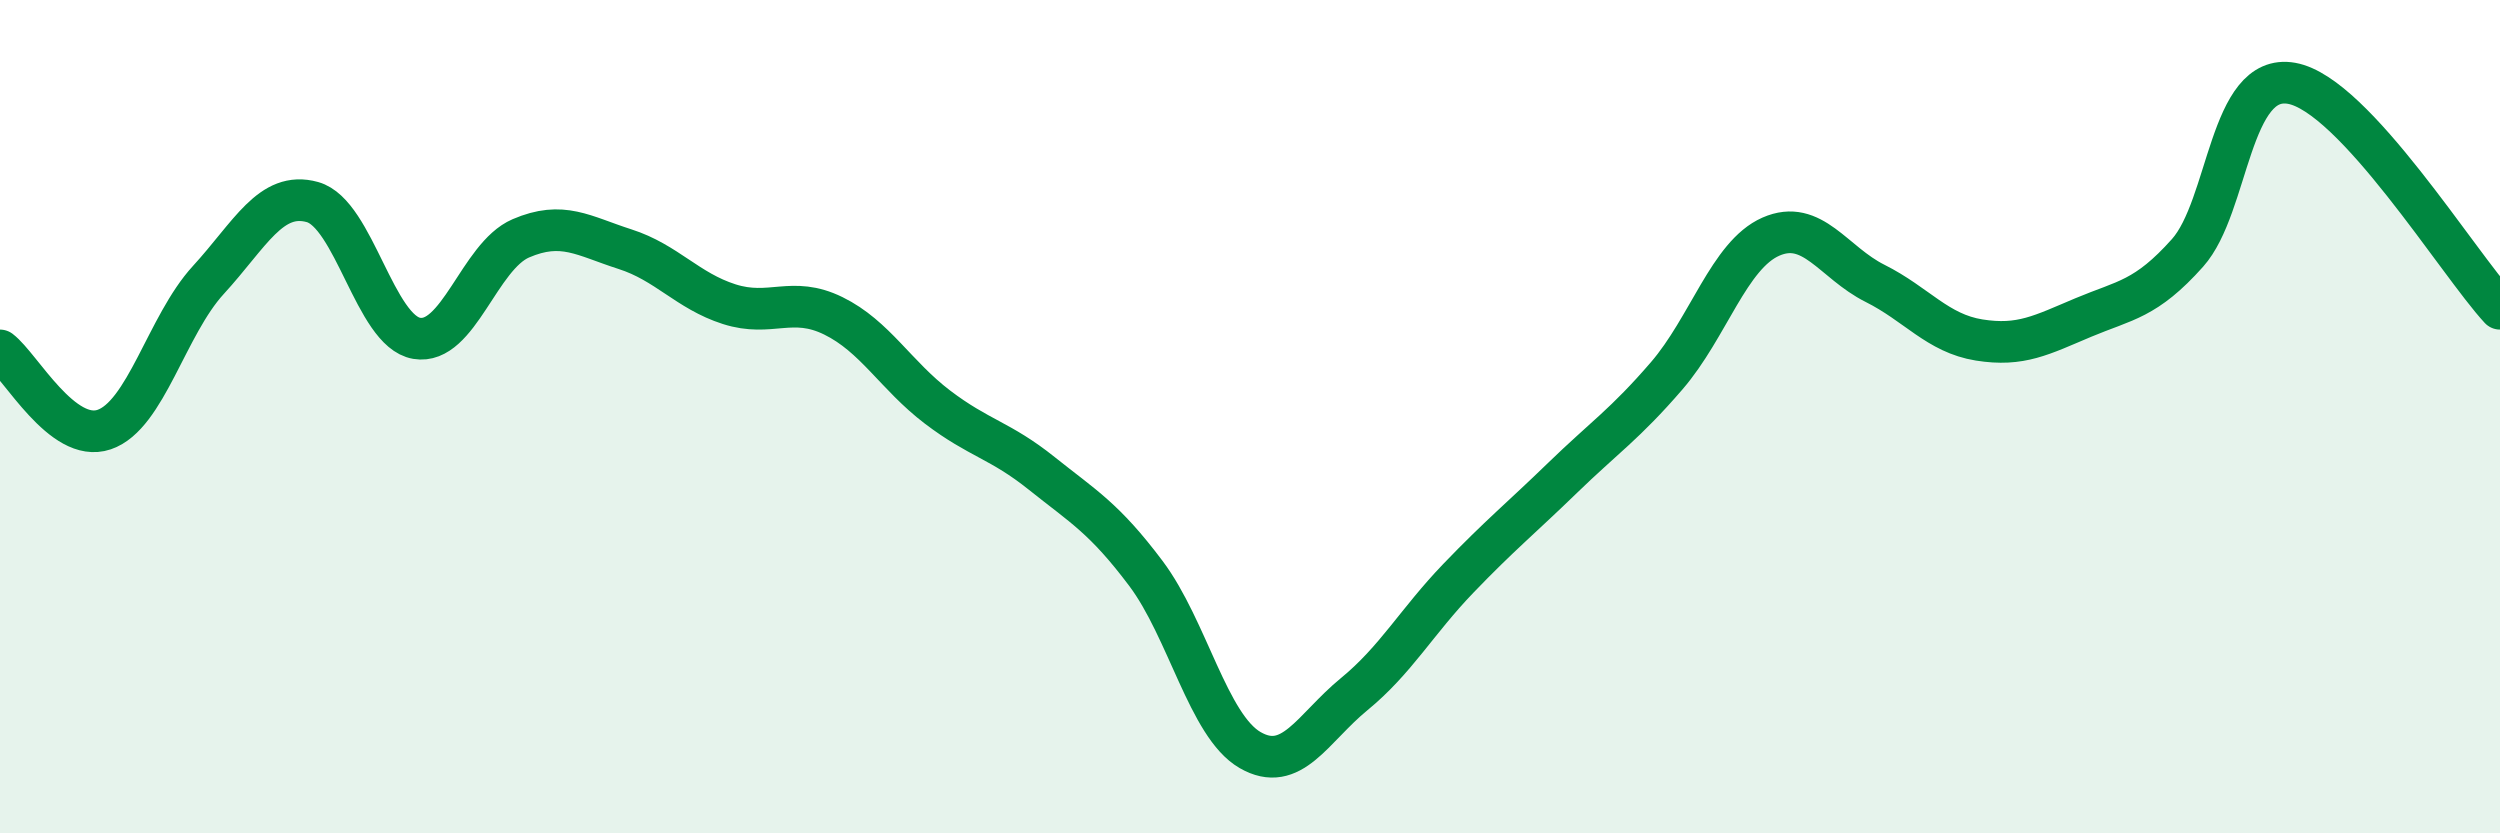
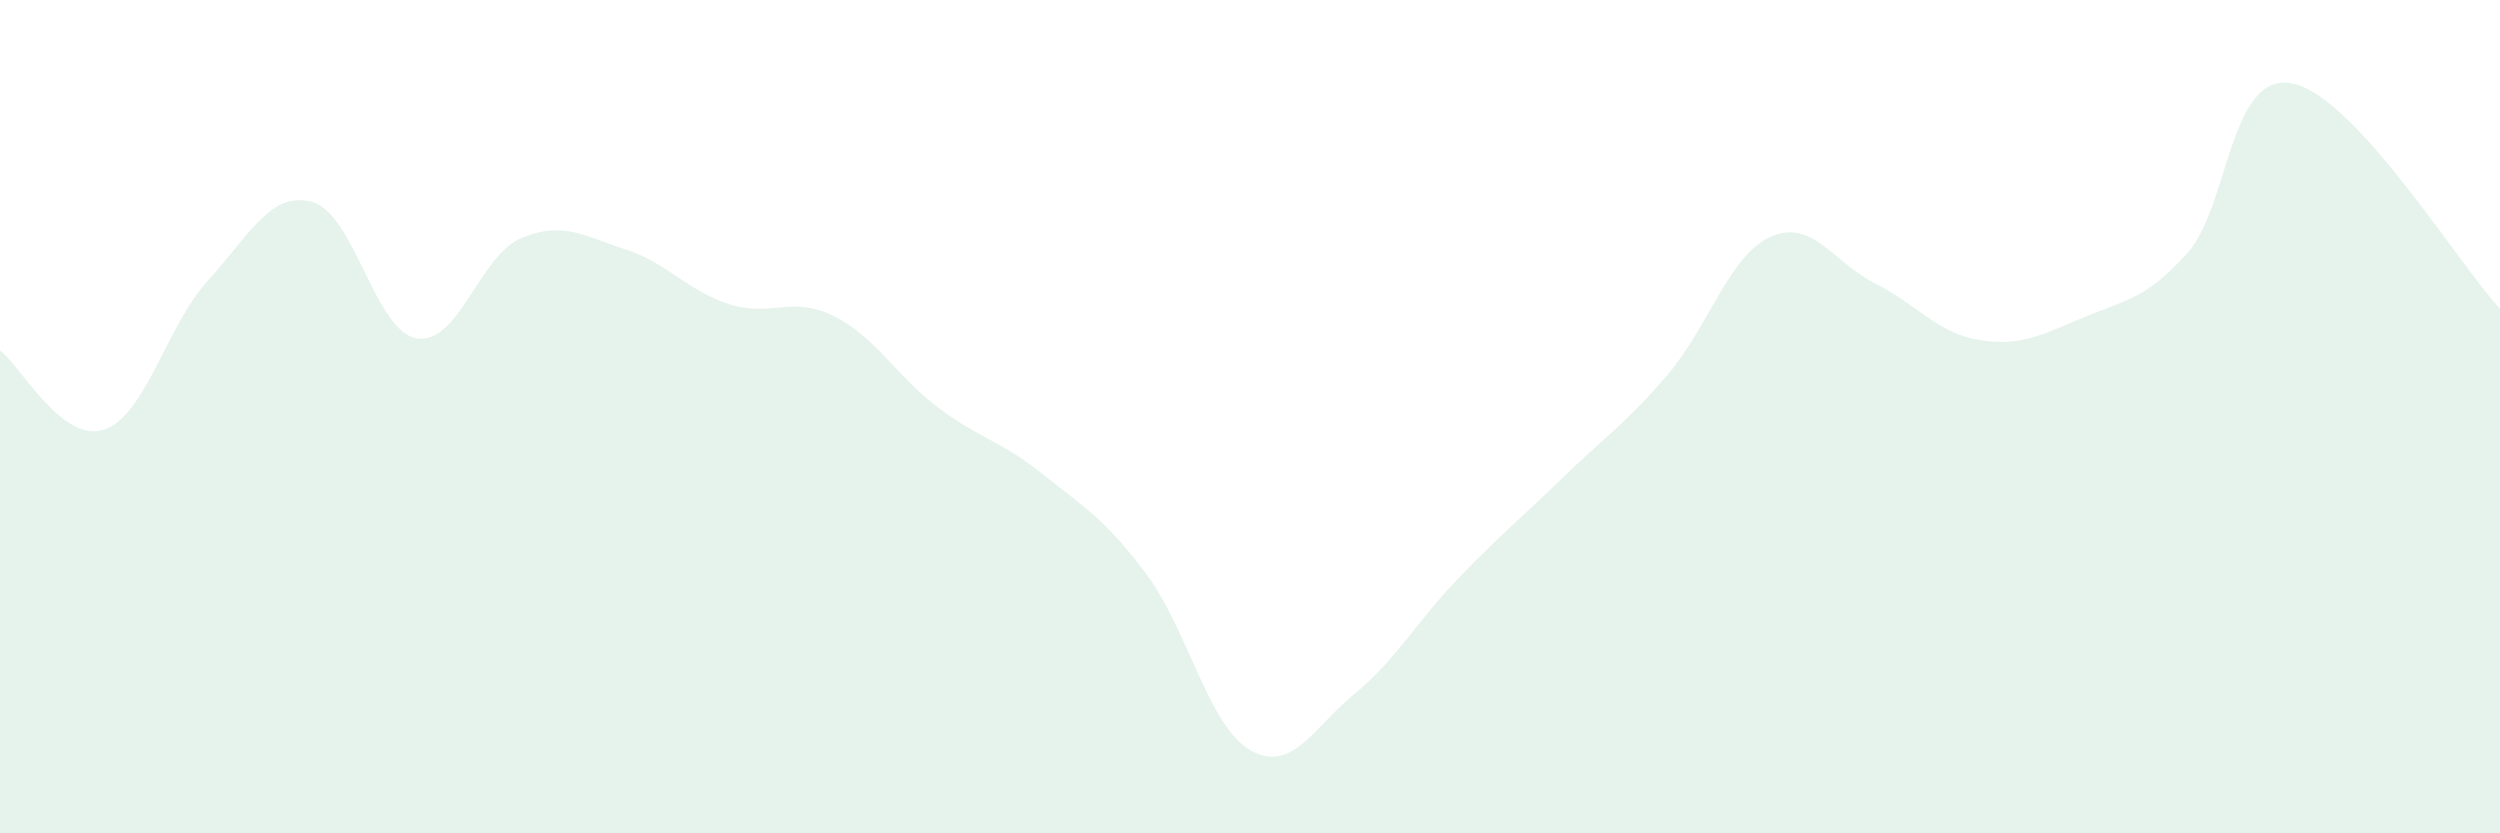
<svg xmlns="http://www.w3.org/2000/svg" width="60" height="20" viewBox="0 0 60 20">
  <path d="M 0,8.41 C 0.5,8.79 1.5,10.65 2.5,10.31 C 3.5,9.97 4,7.81 5,6.72 C 6,5.63 6.5,4.57 7.5,4.85 C 8.5,5.13 9,7.95 10,8.12 C 11,8.29 11.5,6.15 12.5,5.72 C 13.5,5.29 14,5.66 15,5.98 C 16,6.3 16.5,6.98 17.5,7.3 C 18.5,7.62 19,7.09 20,7.58 C 21,8.07 21.5,9.01 22.5,9.77 C 23.5,10.53 24,10.56 25,11.36 C 26,12.16 26.5,12.43 27.5,13.76 C 28.5,15.09 29,17.42 30,18 C 31,18.58 31.5,17.48 32.5,16.66 C 33.5,15.84 34,14.92 35,13.88 C 36,12.84 36.5,12.44 37.5,11.47 C 38.5,10.5 39,10.18 40,9.02 C 41,7.86 41.5,6.12 42.5,5.68 C 43.5,5.24 44,6.3 45,6.8 C 46,7.3 46.5,8 47.5,8.16 C 48.5,8.32 49,8.04 50,7.62 C 51,7.2 51.5,7.19 52.5,6.07 C 53.5,4.95 53.5,1.73 55,2 C 56.5,2.27 59,6.33 60,7.41L60 20L0 20Z" fill="#008740" opacity="0.1" stroke-linecap="round" stroke-linejoin="round" />
-   <path d="M 0,8.41 C 0.5,8.79 1.5,10.65 2.5,10.31 C 3.5,9.97 4,7.81 5,6.72 C 6,5.63 6.5,4.57 7.5,4.85 C 8.5,5.13 9,7.95 10,8.12 C 11,8.29 11.5,6.15 12.5,5.72 C 13.5,5.29 14,5.66 15,5.98 C 16,6.3 16.5,6.98 17.5,7.3 C 18.5,7.62 19,7.09 20,7.58 C 21,8.07 21.5,9.01 22.5,9.77 C 23.5,10.53 24,10.56 25,11.36 C 26,12.16 26.5,12.43 27.5,13.76 C 28.5,15.09 29,17.42 30,18 C 31,18.58 31.5,17.48 32.5,16.66 C 33.5,15.84 34,14.92 35,13.88 C 36,12.84 36.5,12.44 37.5,11.47 C 38.5,10.5 39,10.18 40,9.02 C 41,7.86 41.5,6.12 42.5,5.68 C 43.5,5.24 44,6.3 45,6.8 C 46,7.3 46.5,8 47.5,8.16 C 48.5,8.32 49,8.04 50,7.62 C 51,7.2 51.5,7.19 52.5,6.07 C 53.5,4.95 53.5,1.73 55,2 C 56.5,2.27 59,6.33 60,7.41" stroke="#008740" stroke-width="1" fill="none" stroke-linecap="round" stroke-linejoin="round" />
</svg>